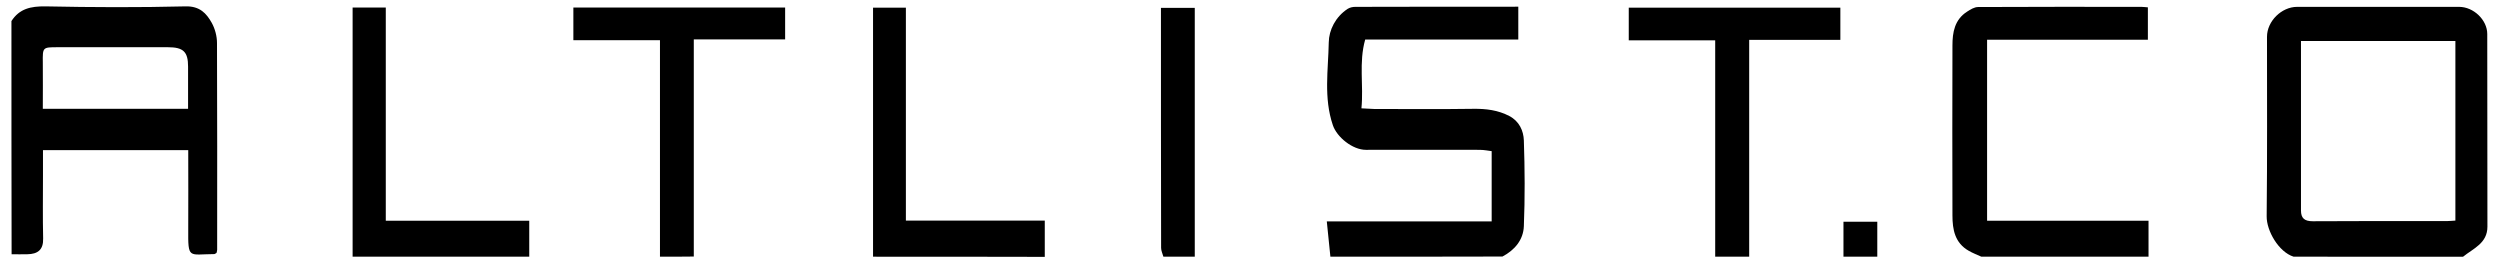
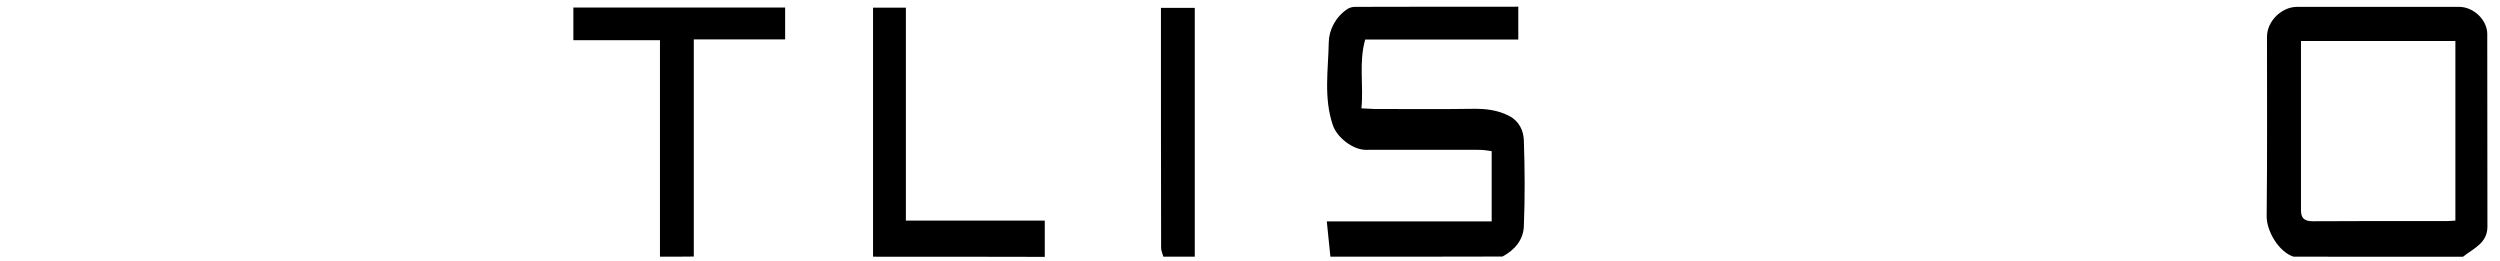
<svg xmlns="http://www.w3.org/2000/svg" version="1.1" id="Layer_1" x="0px" y="0px" viewBox="0 0 153 16" style="enable-background:new 0 0 153 16;" xml:space="preserve">
  <g id="_x39_pR2yq.tif">
    <g>
-       <path d="M0.7,1.29c0.49-0.76,1.18-0.91,2.08-0.9c2.86,0.06,5.72,0.07,8.58,0c0.86-0.02,1.27,0.42,1.6,1.01    c0.2,0.36,0.32,0.82,0.32,1.23c0.02,4.22,0.01,8.44,0.01,12.66c0,0.07-0.03,0.14-0.04,0.19c-0.06,0.03-0.1,0.07-0.14,0.07    c-1.58,0.01-1.6,0.33-1.59-1.53c0.01-1.6,0-3.19,0-4.83c-2.96,0-5.86,0-8.89,0c0,0.5,0,1.02,0,1.54c0,1.29-0.02,2.57,0.01,3.86    c0.02,0.7-0.33,0.96-0.97,0.97c-0.32,0.01-0.64,0-0.96,0C0.7,10.8,0.7,6.05,0.7,1.29z M11.51,6.66c0-0.9,0-1.75,0-2.59    c0-0.9-0.29-1.18-1.23-1.18c-2.25,0-4.49,0-6.74,0c-0.94,0-0.93,0-0.92,0.95c0.01,0.94,0,1.87,0,2.82    C5.62,6.66,8.5,6.66,11.51,6.66z" />
      <path d="M140.37,15.71c-0.92-0.29-1.66-1.59-1.65-2.47c0.04-3.66,0.02-7.33,0.02-10.99c0-0.95,0.89-1.83,1.84-1.83    c3.31,0,6.61,0,9.92,0c0.88,0,1.72,0.8,1.72,1.66c0.01,3.93,0,7.86,0.01,11.79c0,1.02-0.86,1.33-1.49,1.84    C147.28,15.71,143.83,15.71,140.37,15.71z M150.27,2.51c-3.18,0-6.29,0-9.45,0c0,3.49,0,6.93,0,10.37c0,0.47,0.21,0.66,0.72,0.66    c2.74-0.02,5.47-0.01,8.21-0.01c0.16,0,0.33-0.02,0.52-0.03C150.27,9.81,150.27,6.18,150.27,2.51z" />
      <path d="M81.42,15.71c-0.07-0.69-0.14-1.38-0.22-2.16c3.44,0,6.78,0,10.09,0c0-1.46,0-2.82,0-4.3c-0.18-0.02-0.46-0.08-0.74-0.08    c-2.32-0.01-4.64,0-6.96,0c-0.81,0-1.77-0.77-2.02-1.51C81,5.98,81.29,4.28,81.32,2.6c0.01-0.76,0.41-1.57,1.16-2.06    c0.13-0.08,0.3-0.12,0.46-0.12c3.31-0.01,6.61-0.01,9.98-0.01c0,0.66,0,1.3,0,2.01c-3.1,0-6.22,0-9.37,0    c-0.4,1.42-0.09,2.79-0.23,4.21c0.31,0.01,0.54,0.03,0.78,0.04c2.02,0,4.05,0.02,6.07-0.01c0.78-0.01,1.51,0.08,2.2,0.44    c0.61,0.32,0.87,0.9,0.89,1.5c0.06,1.75,0.07,3.5,0,5.24c-0.03,0.83-0.55,1.46-1.31,1.86C88.43,15.71,84.93,15.71,81.42,15.71z" />
-       <path d="M121.26,15.71c-0.26-0.12-0.53-0.22-0.77-0.36c-0.85-0.48-1-1.3-1-2.16c-0.01-3.47-0.01-6.94,0-10.41    c0-0.8,0.13-1.58,0.9-2.07c0.2-0.13,0.44-0.28,0.67-0.28c3.33-0.02,6.66-0.01,10-0.01c0.12,0,0.24,0.02,0.39,0.03    c0,0.66,0,1.28,0,1.98c-3.26,0-6.53,0-9.84,0c0,3.73,0,7.38,0,11.08c3.27,0,6.52,0,9.88,0c0,0.77,0,1.49,0,2.2    C128.08,15.71,124.67,15.71,121.26,15.71z" />
      <path d="M40.39,15.71c0-4.39,0-8.78,0-13.25c-1.79,0-3.53,0-5.3,0c0-0.7,0-1.32,0-2c4.31,0,8.61,0,12.96,0c0,0.63,0,1.25,0,1.95    c-1.86,0-3.75,0-5.59,0c0,4.48,0,8.89,0,13.29C41.77,15.71,41.08,15.71,40.39,15.71z" />
-       <path d="M104.97,15.71c0-4.39,0-8.78,0-13.24c-1.7,0-3.48,0-5.29,0c0-0.7,0-1.32,0-2c4.3,0,8.6,0,12.95,0c0,0.64,0,1.27,0,1.97    c-1.84,0-3.66,0-5.58,0c0,4.46,0,8.87,0,13.27C106.35,15.71,105.66,15.71,104.97,15.71z" />
-       <path d="M21.58,15.71c0-5.07,0-10.13,0-15.25c0.7,0,1.35,0,2.03,0c0,4.35,0,8.67,0,13.05c2.86,0,5.77,0,8.78,0    c0,0.76,0,1.48,0,2.2C28.79,15.71,25.18,15.71,21.58,15.71z" />
      <path d="M53.43,15.71c0-5.06,0-10.13,0-15.24c0.69,0,1.33,0,2.01,0c0,4.32,0,8.64,0,13.03c2.76,0,5.58,0,8.5,0    c0,0.78,0,1.5,0,2.22C60.44,15.71,56.93,15.71,53.43,15.71z" />
      <path d="M71.2,15.71c-0.05-0.18-0.14-0.36-0.14-0.54c-0.01-4.88-0.01-9.75-0.01-14.69c0.67,0,1.32,0,2.07,0    c0,5.06,0,10.15,0,15.23C72.48,15.71,71.84,15.71,71.2,15.71z" />
-       <path d="M112.82,15.71c0-0.7,0-1.39,0-2.14c0.69,0,1.33,0,2.07,0c0,0.71,0,1.42,0,2.14C114.2,15.71,113.51,15.71,112.82,15.71z" />
    </g>
  </g>
</svg>